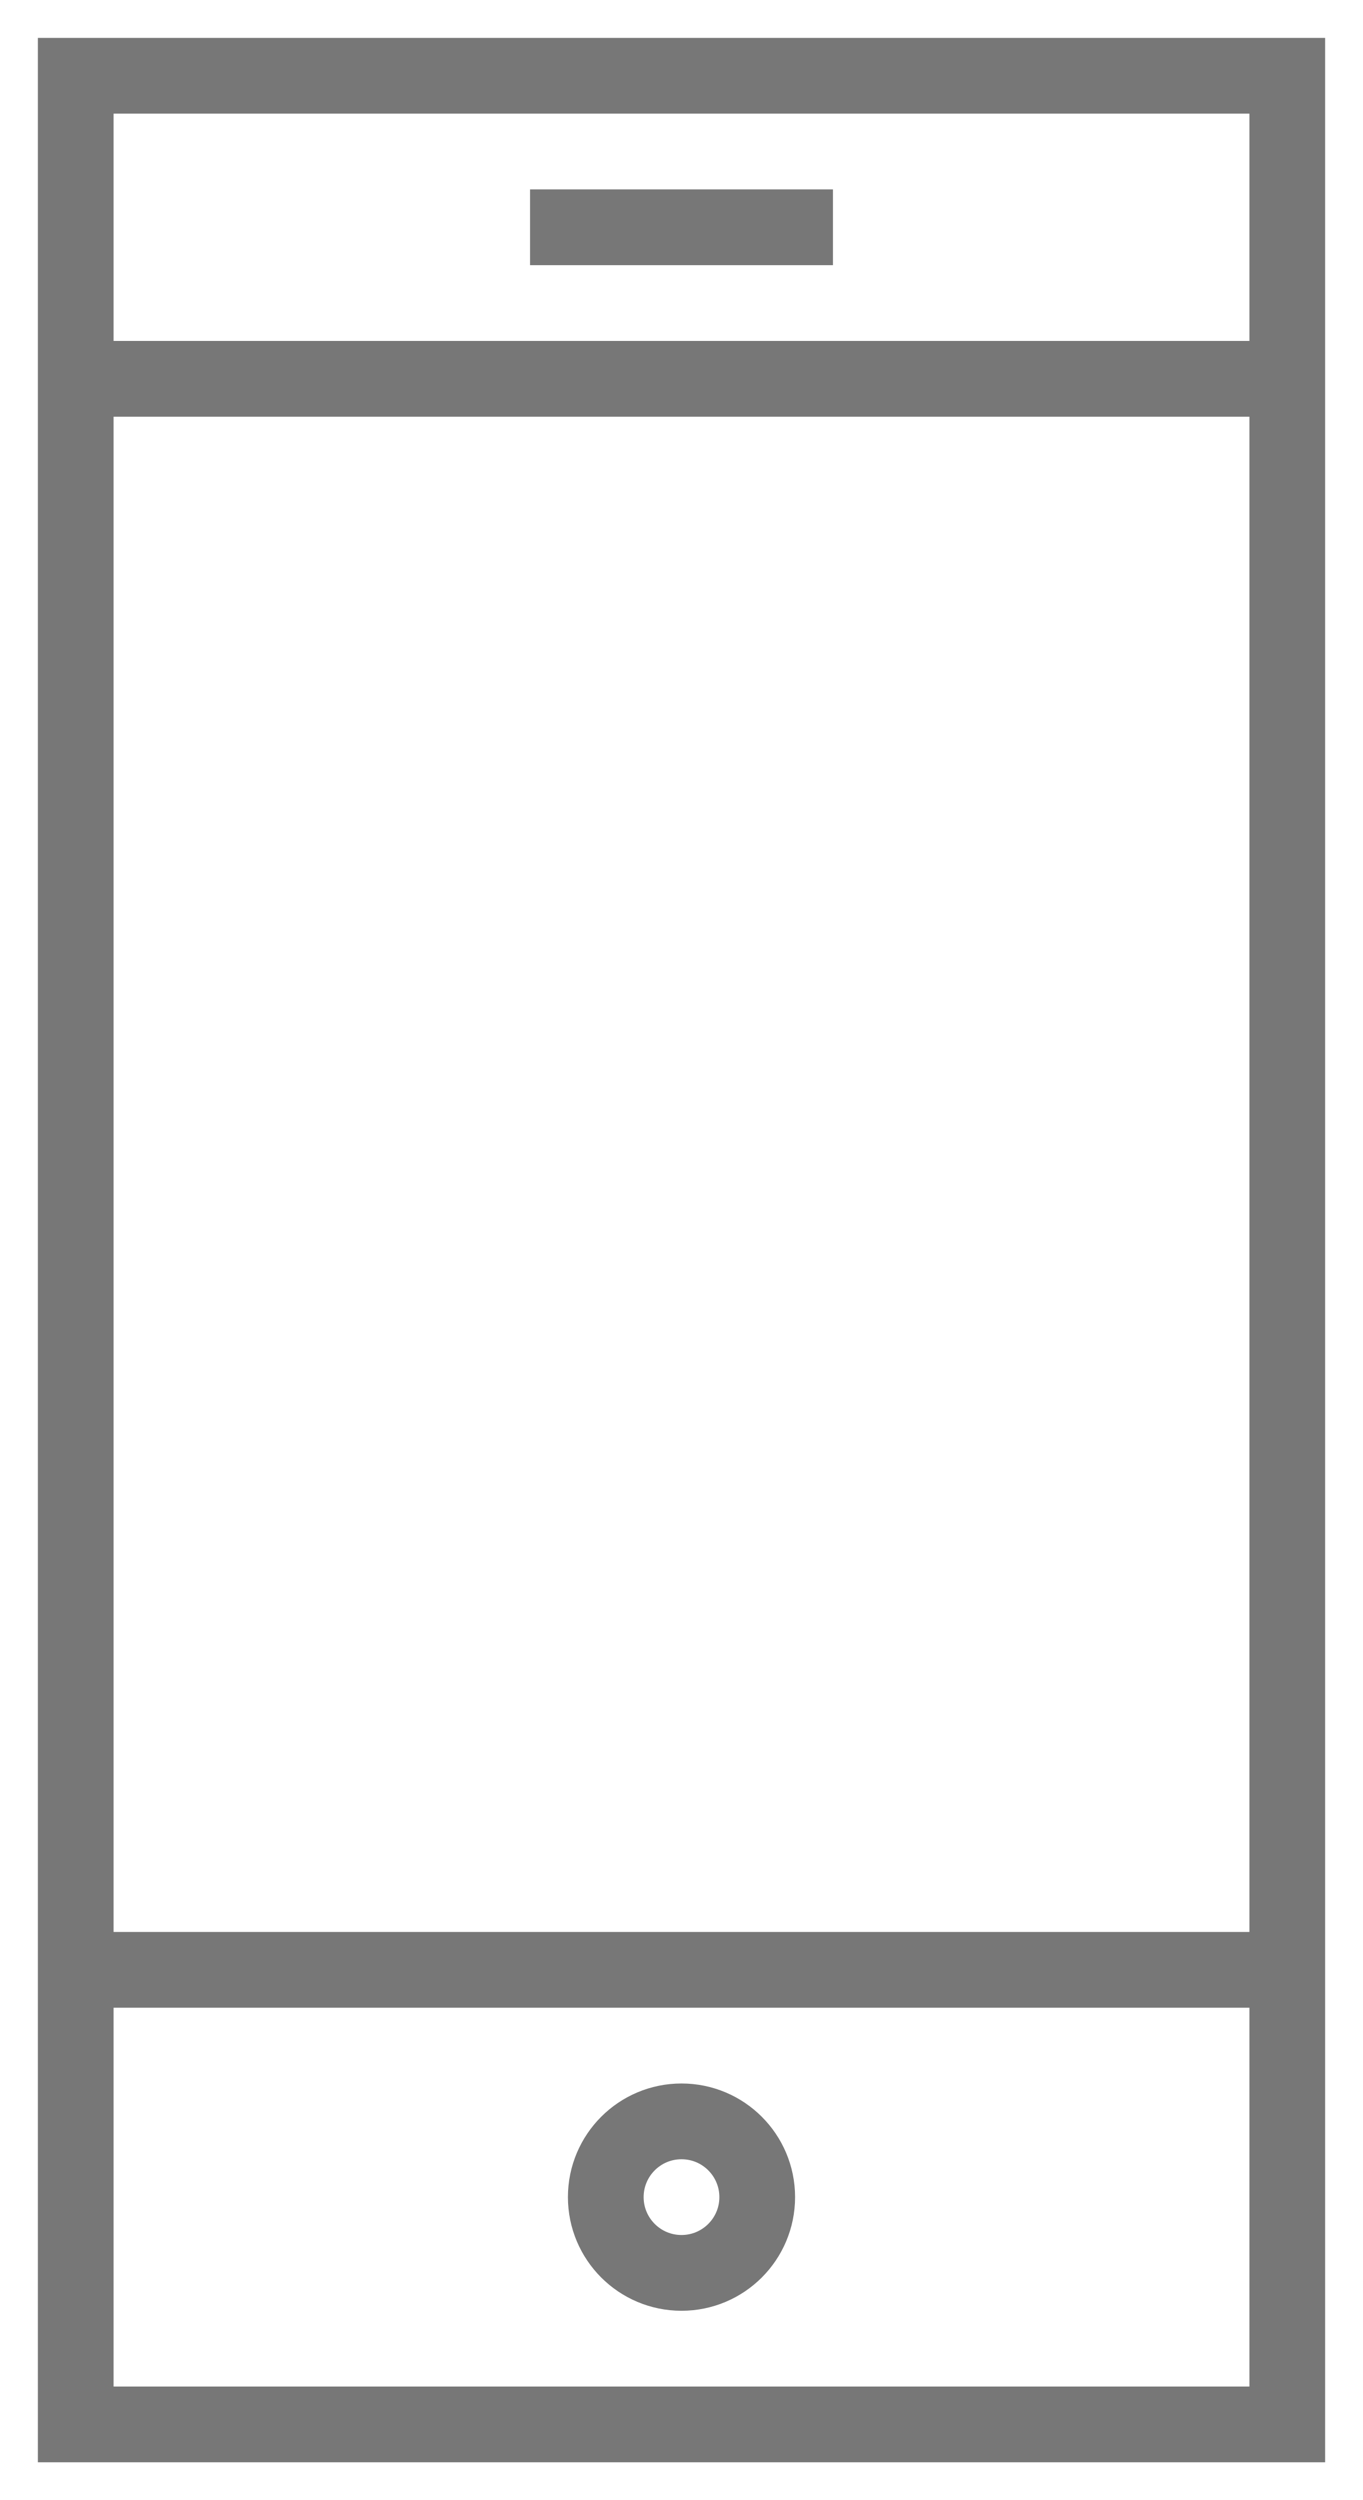
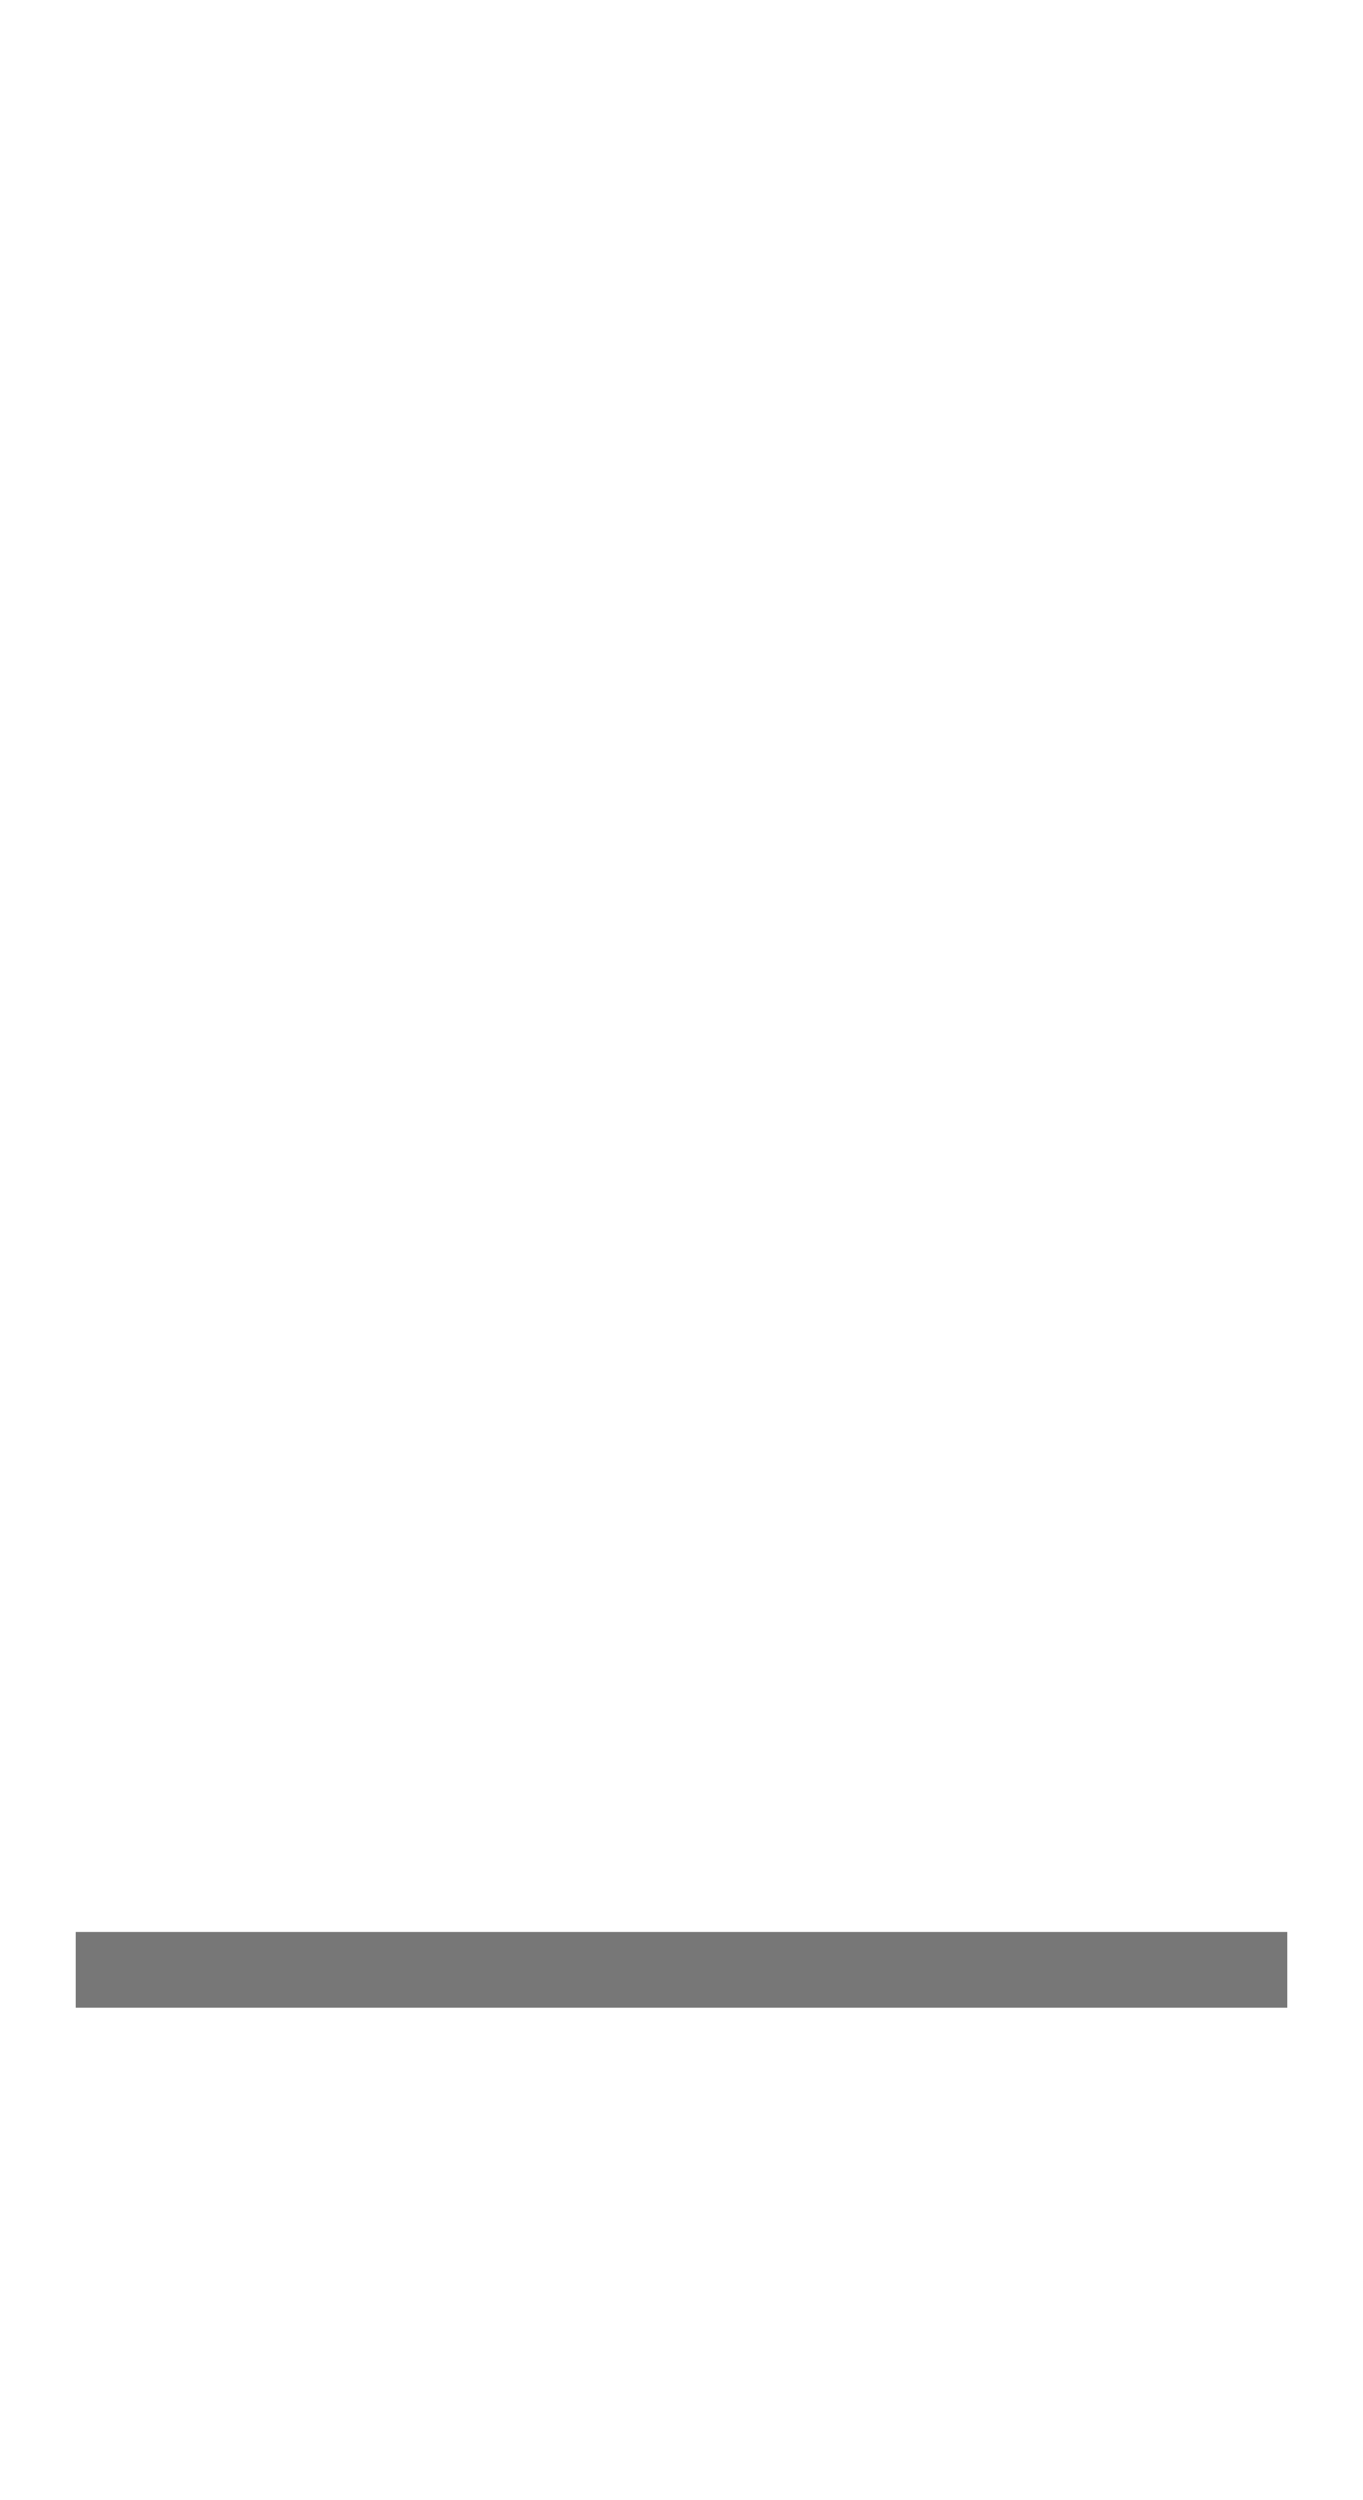
<svg xmlns="http://www.w3.org/2000/svg" viewBox="1982 2467 36 66" width="36" height="66">
-   <path fill="none" stroke="#777777" fill-opacity="1" stroke-width="2" stroke-opacity="1" color="rgb(51, 51, 51)" stroke-miterlimit="10" x="16" y="1" width="32" height="62" id="tSvg376cad7297" title="Rectangle 1" d="M 1984 2469 C 1994.667 2469 2005.333 2469 2016 2469 C 2016 2489.667 2016 2510.333 2016 2531 C 2005.333 2531 1994.667 2531 1984 2531C 1984 2510.333 1984 2489.667 1984 2469Z" />
-   <line color="rgb(51, 51, 51)" stroke-miterlimit="10" stroke-width="2" stroke="#777777" fill="none" x1="1996" y1="2473" x2="2004" y2="2473" id="tSvg95ada7d124" title="Line 1" fill-opacity="1" stroke-opacity="1" />
  <line color="rgb(51, 51, 51)" stroke-miterlimit="10" stroke-width="2" stroke="#777777" fill="none" x1="1984" y1="2519" x2="2016" y2="2519" id="tSvg1457033643b" title="Line 2" fill-opacity="1" stroke-opacity="1" />
-   <line color="rgb(51, 51, 51)" stroke-miterlimit="10" stroke-width="2" stroke="#777777" fill="none" x1="1984" y1="2477" x2="2016" y2="2477" id="tSvga9085d4021" title="Line 3" fill-opacity="1" stroke-opacity="1" />
-   <ellipse color="rgb(51, 51, 51)" stroke-linejoin="bevel" stroke-miterlimit="10" stroke-width="2" stroke="#777777" fill="none" cx="2000" cy="2525" r="2" id="tSvg11d871df966" title="Ellipse 1" fill-opacity="1" stroke-opacity="1" rx="2" ry="2" style="transform: rotate(0deg);" />
  <defs />
</svg>